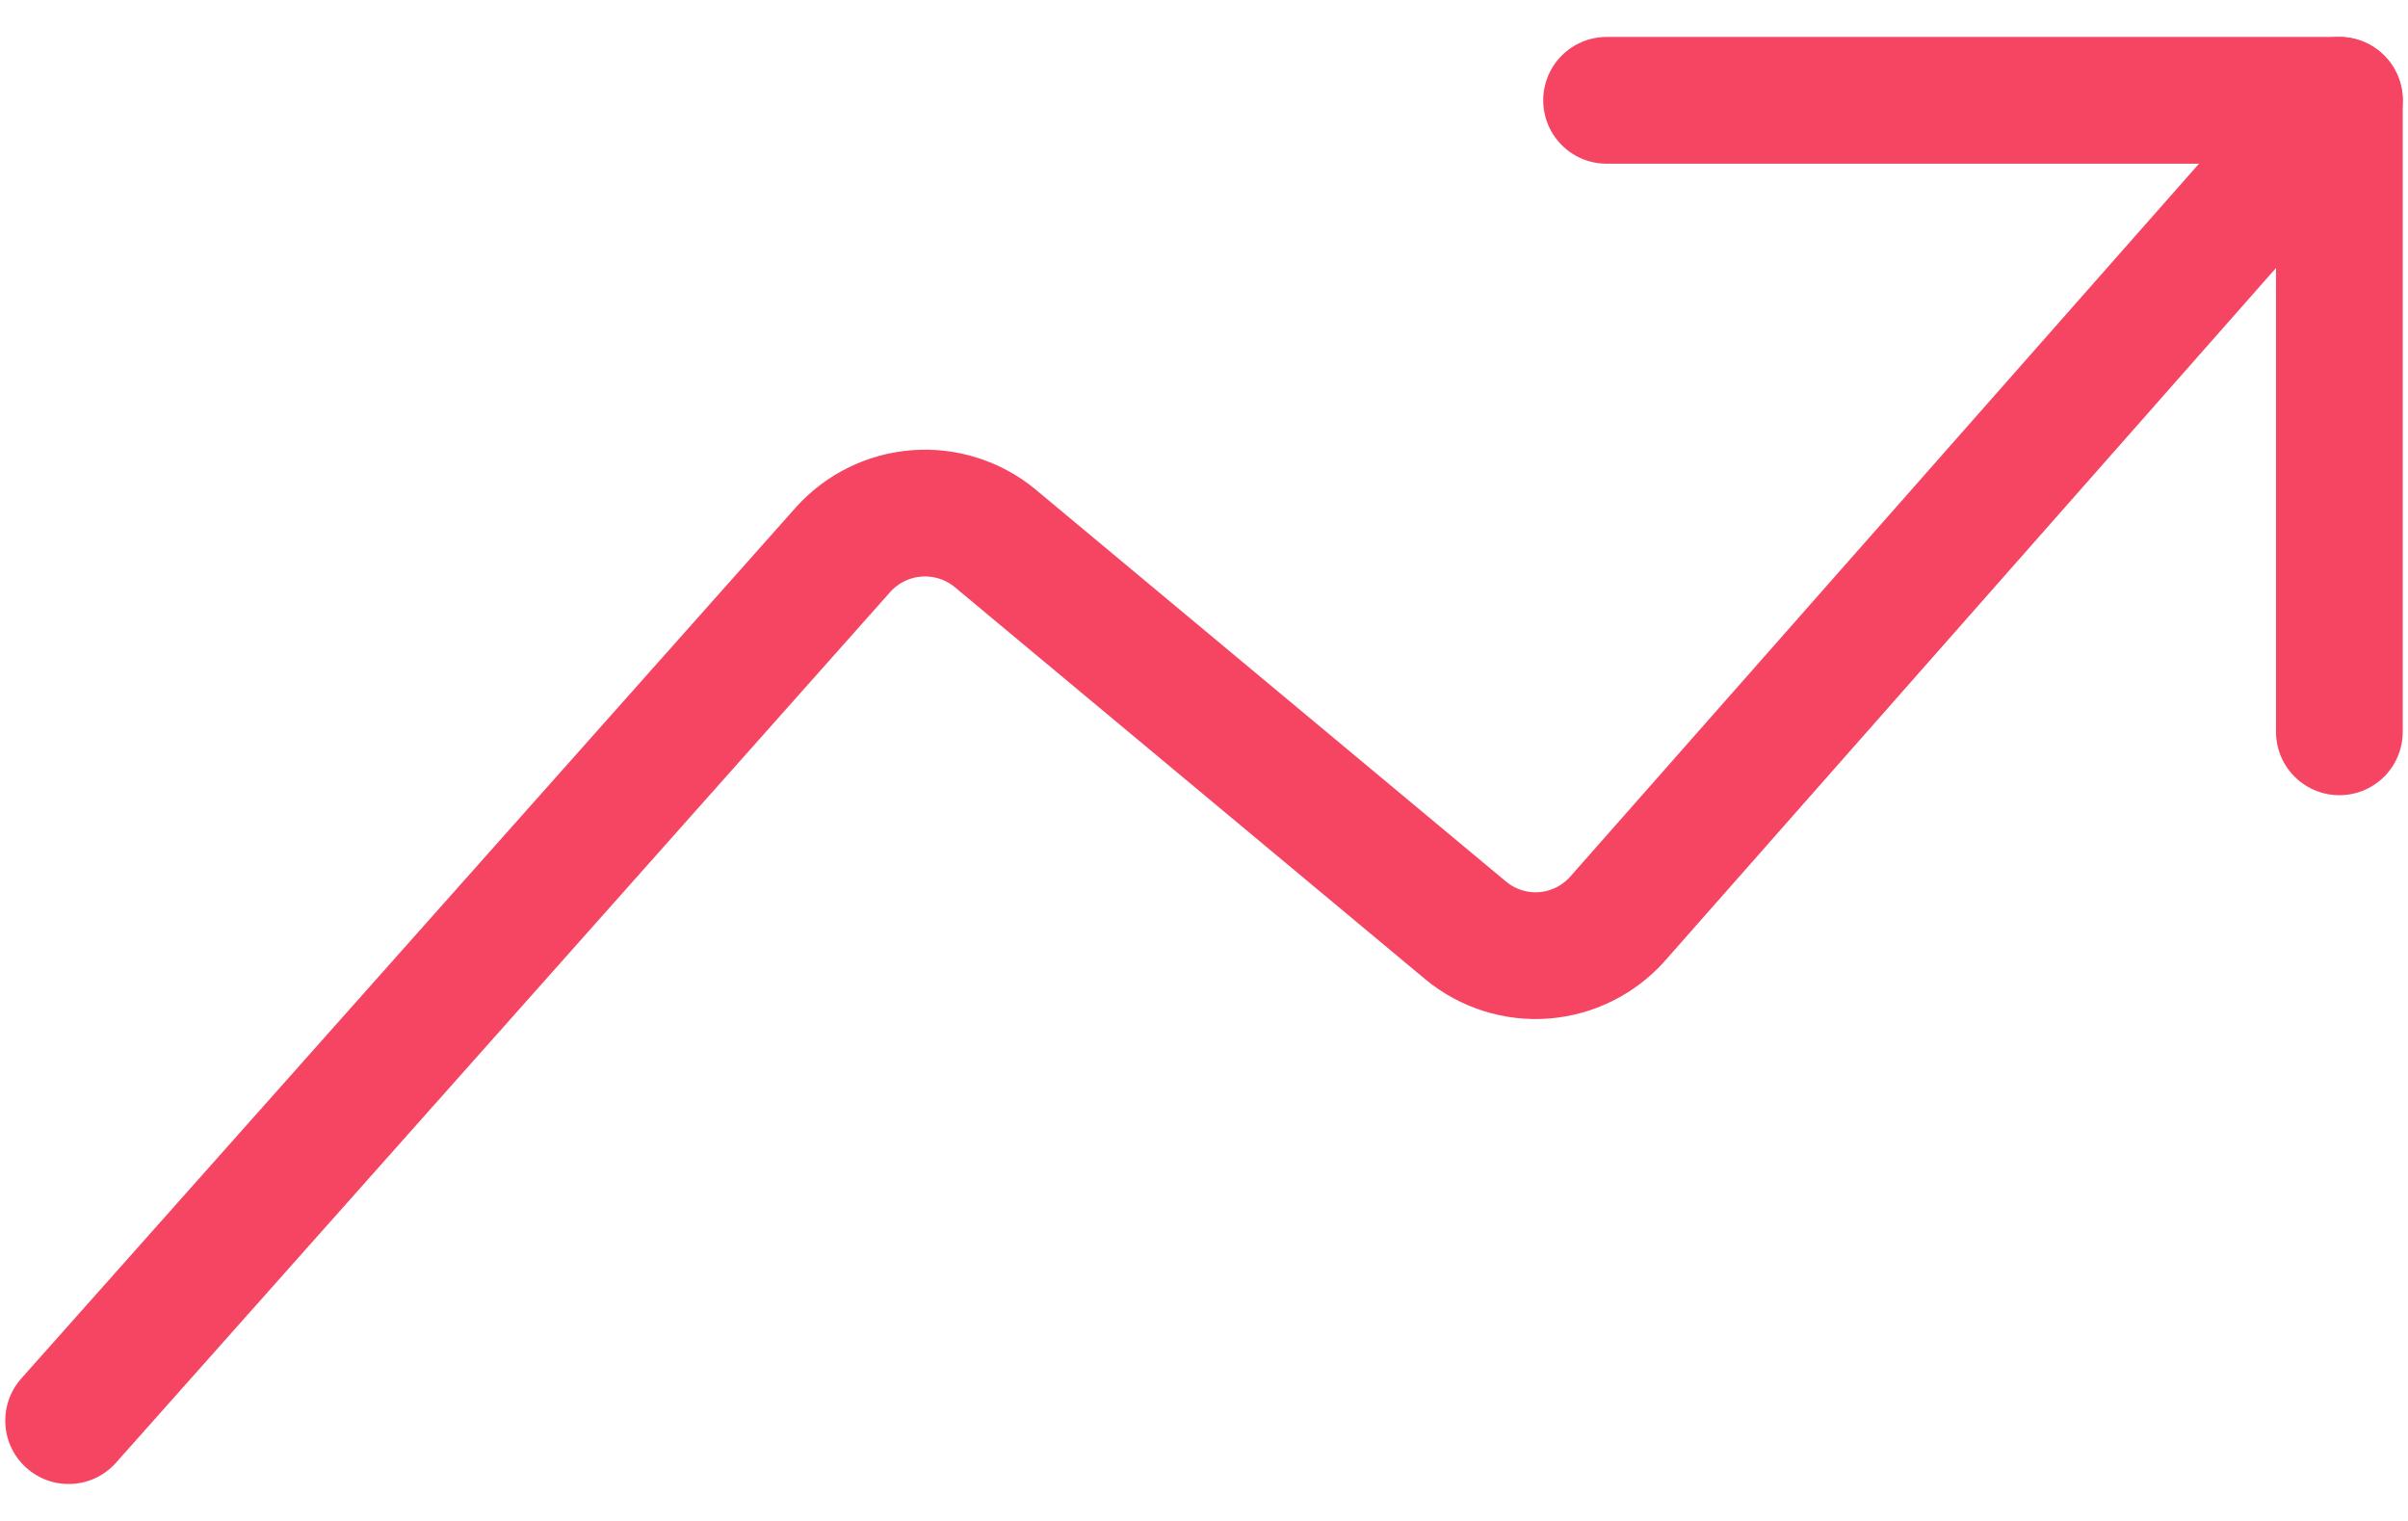
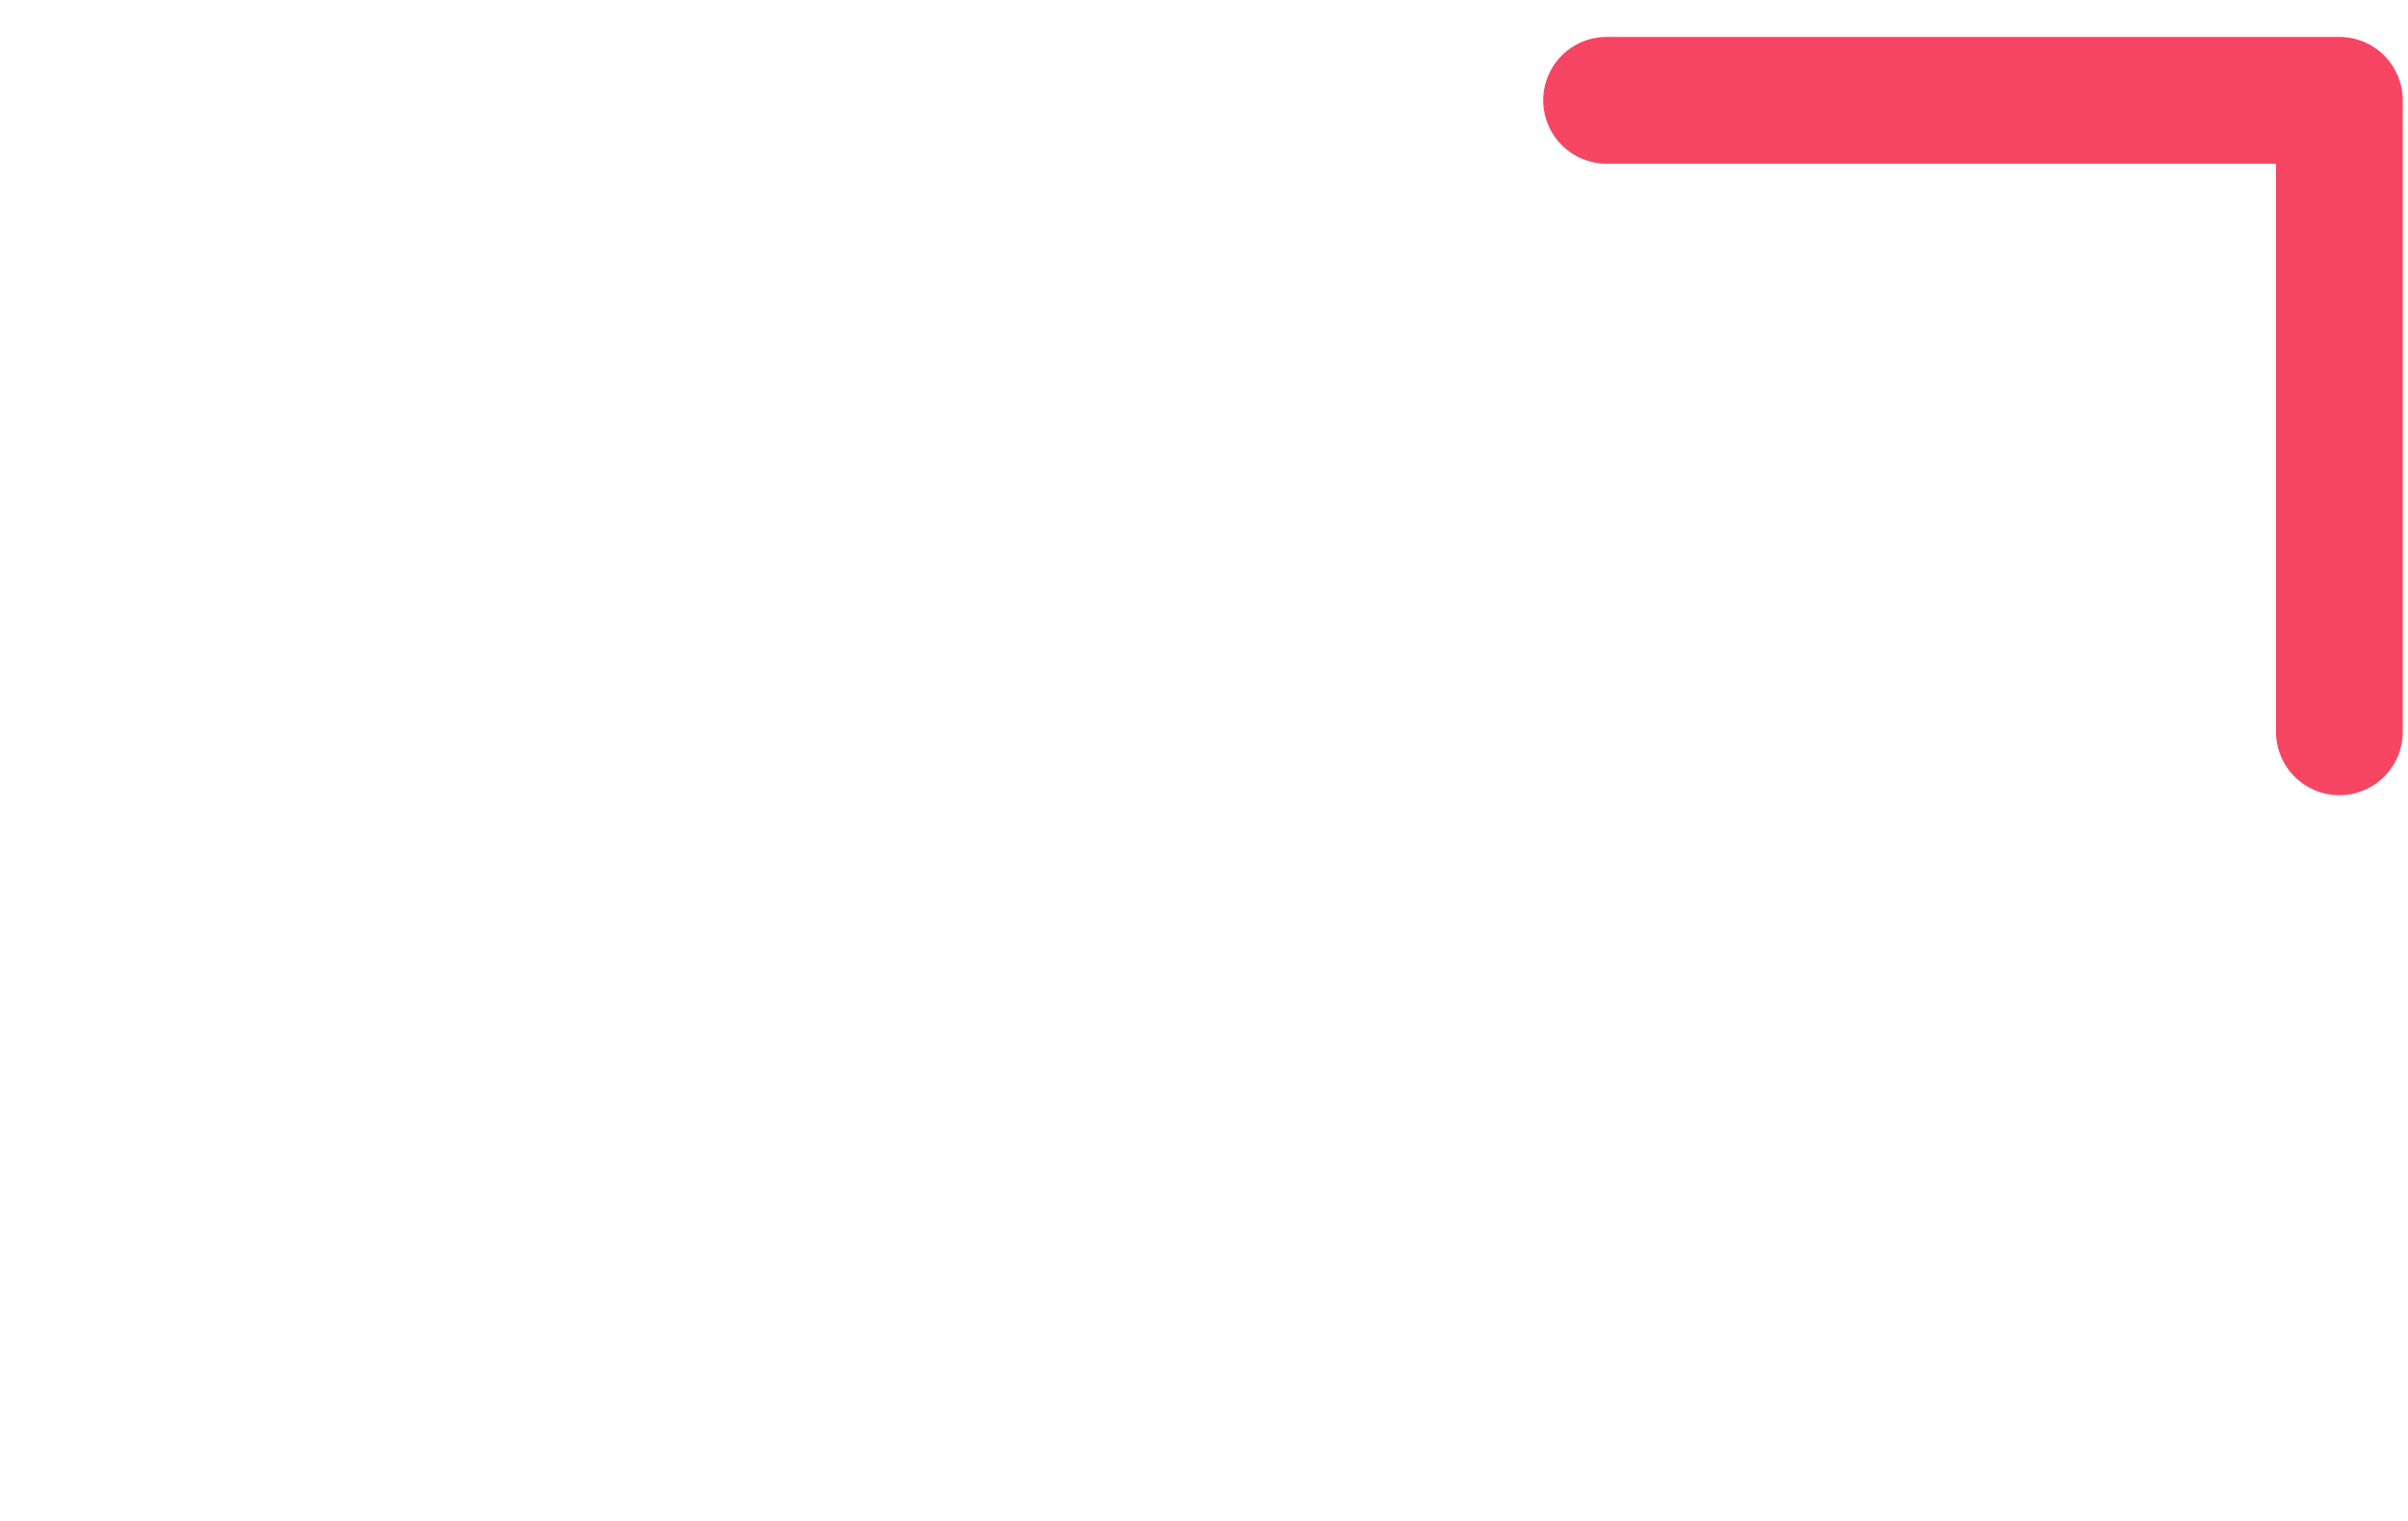
<svg xmlns="http://www.w3.org/2000/svg" width="38" height="24" viewBox="0 0 38 24" fill="none">
-   <path d="M1.083 22.417L13.31 8.667C13.609 8.337 14.024 8.134 14.468 8.101C14.912 8.068 15.352 8.206 15.697 8.488L23.137 14.688C23.481 14.97 23.921 15.109 24.365 15.075C24.809 15.04 25.223 14.836 25.52 14.505L36.917 1.583" stroke="#F54562" stroke-width="2" stroke-linecap="round" stroke-linejoin="round" />
  <path d="M25.353 1.583H36.917V11.548" stroke="#F54562" stroke-width="2" stroke-linecap="round" stroke-linejoin="round" />
</svg>